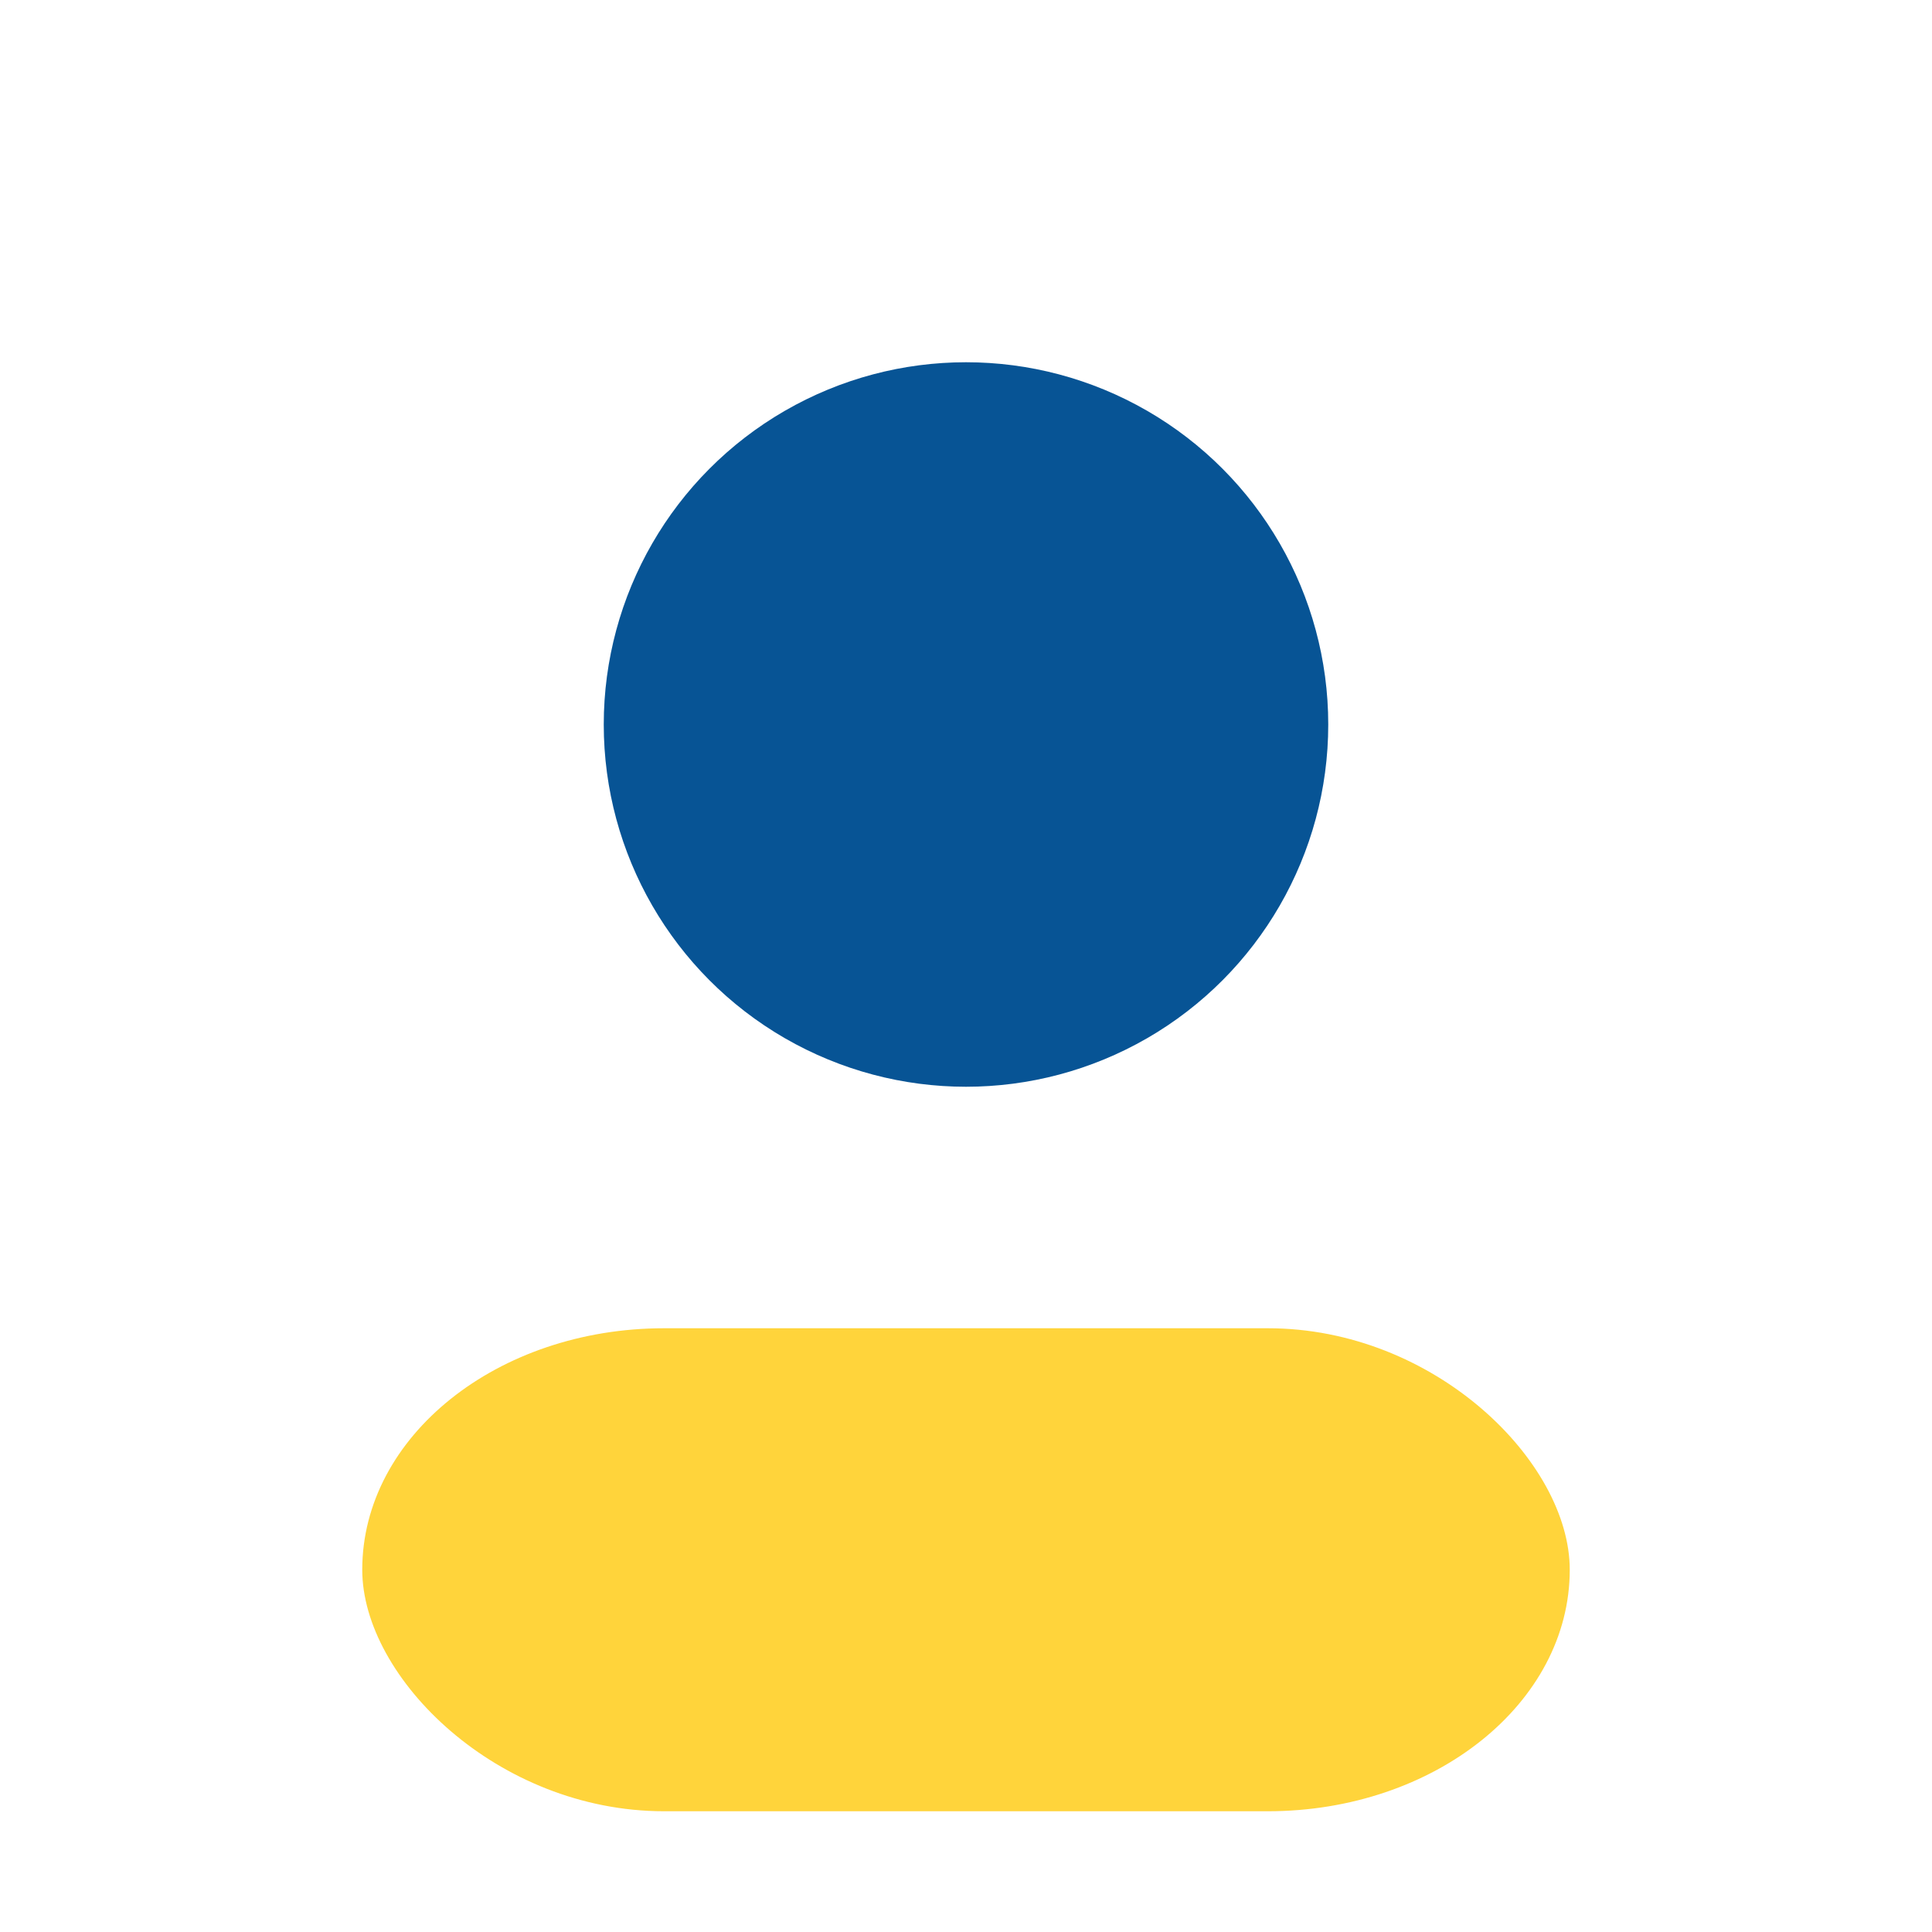
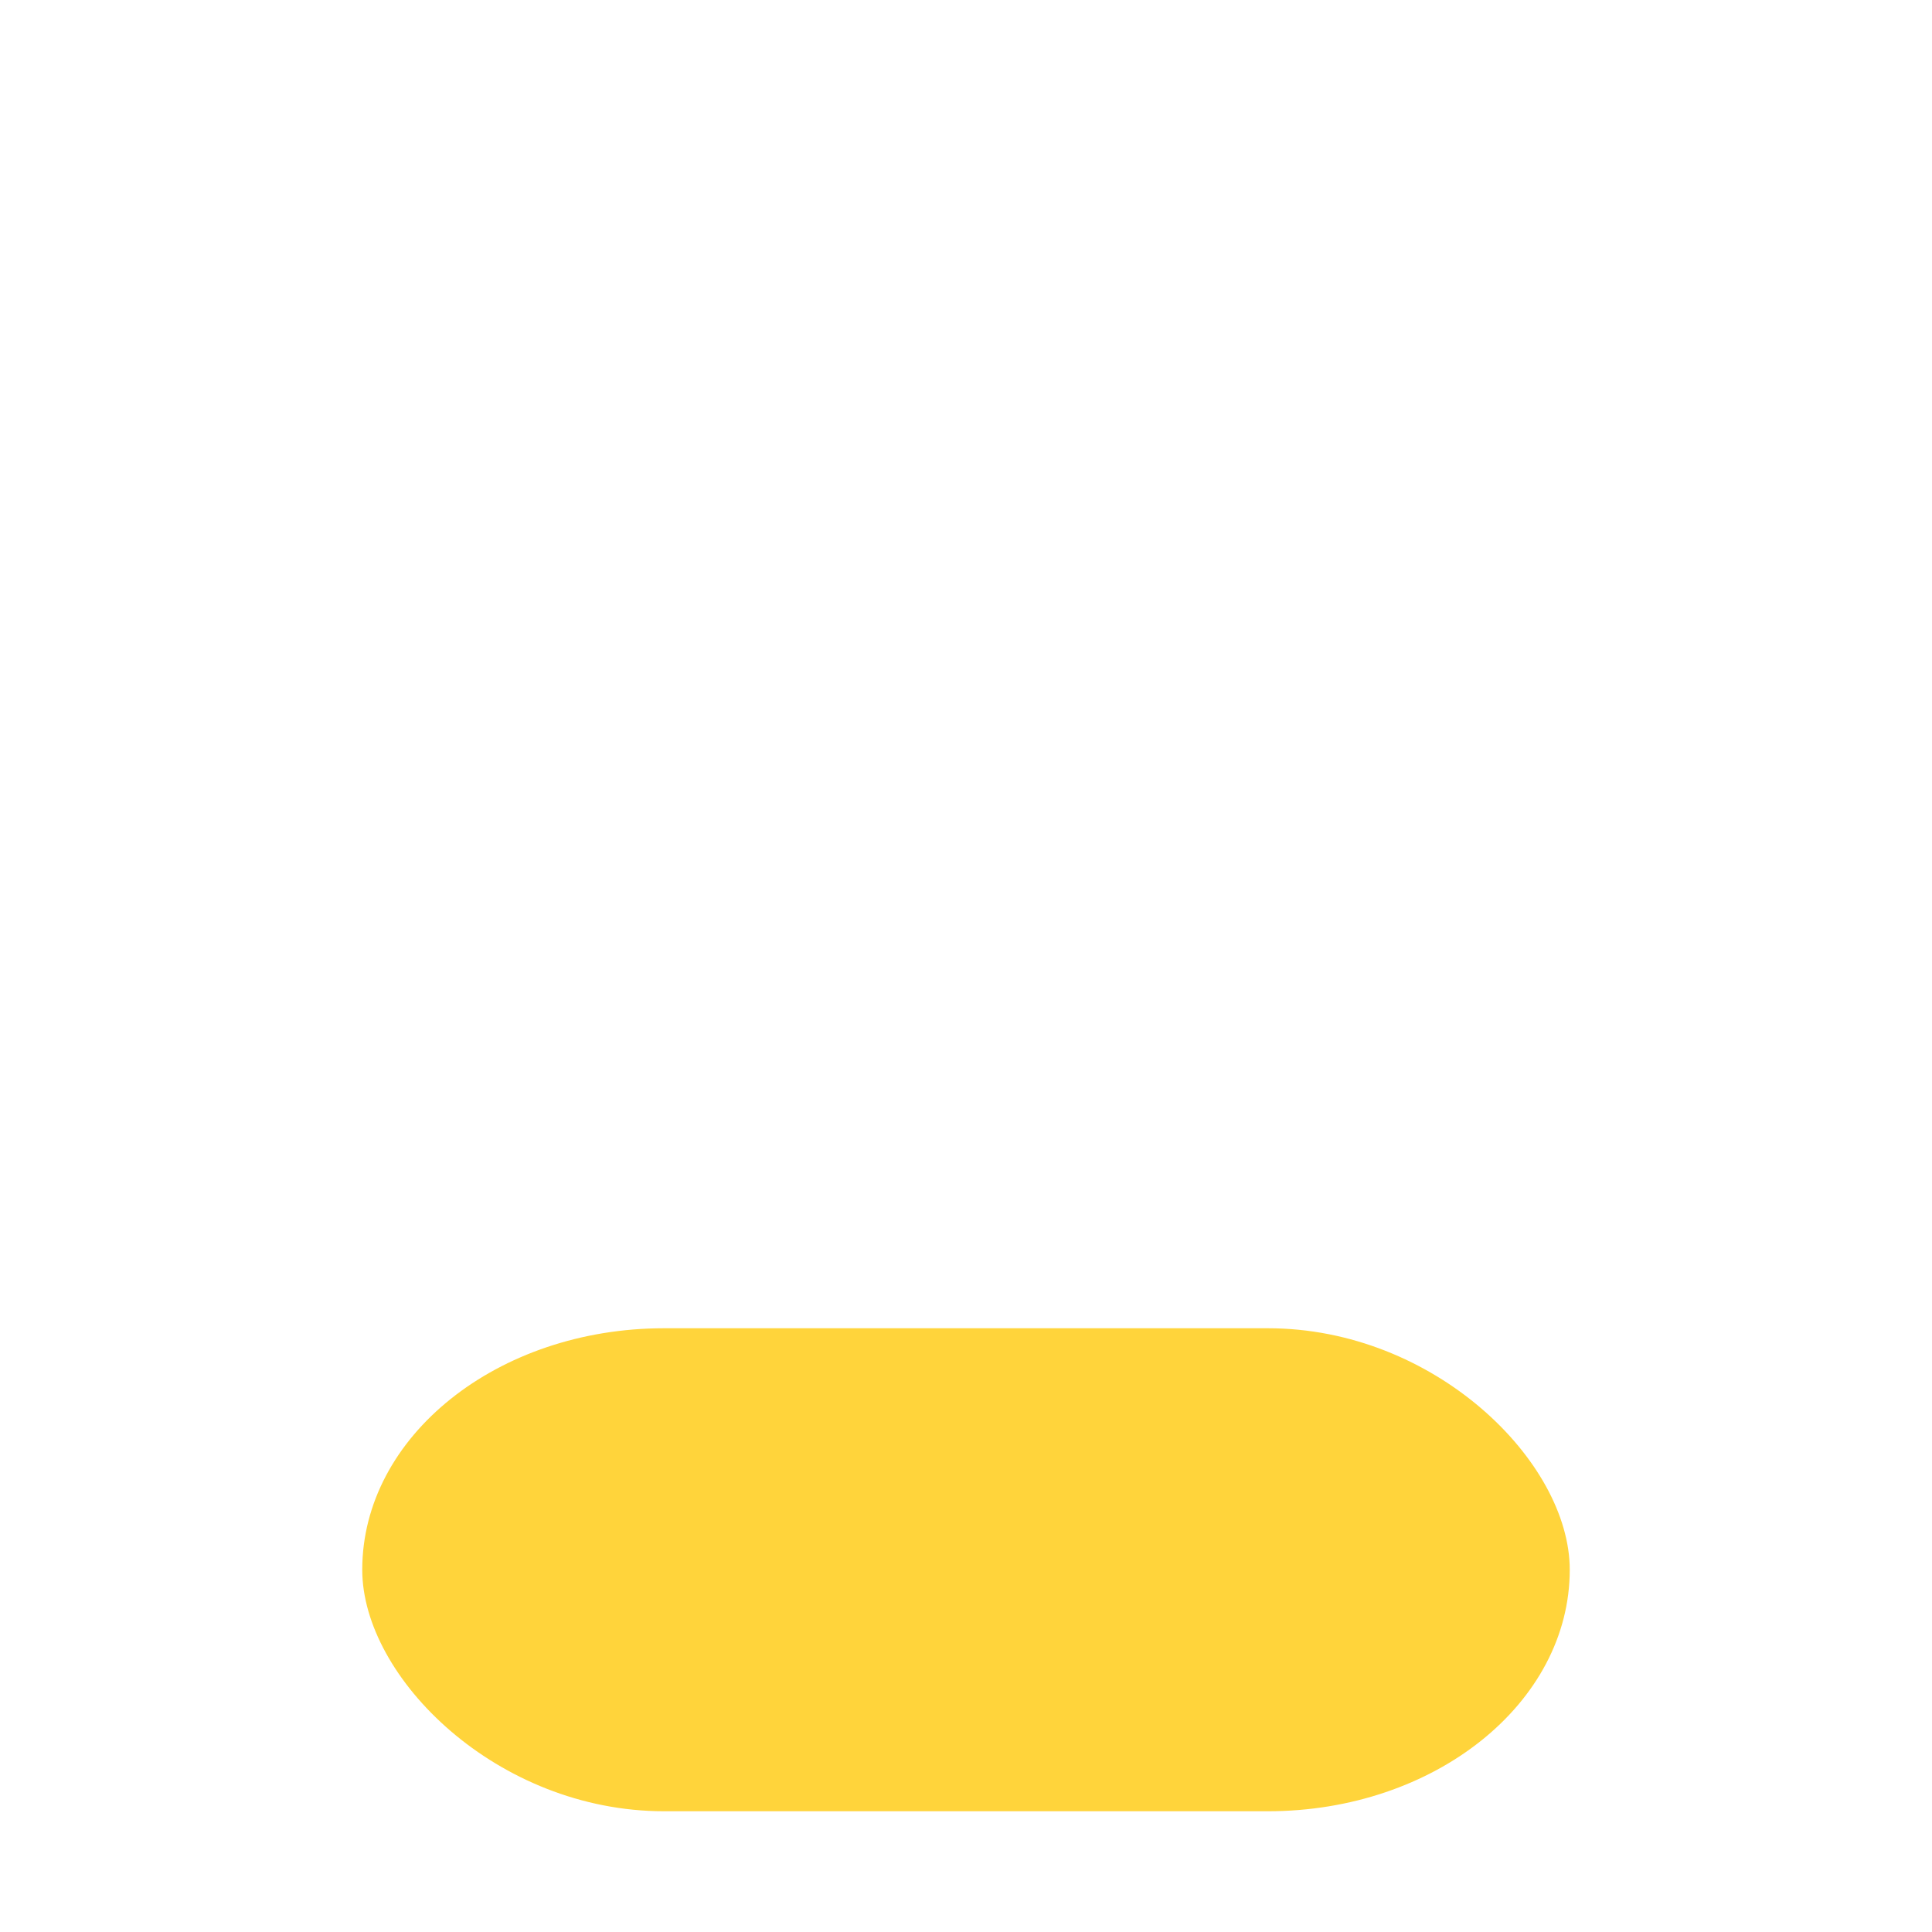
<svg xmlns="http://www.w3.org/2000/svg" width="32" height="32" viewBox="0 0 32 32">
-   <circle cx="16" cy="12" r="6" fill="#075495" />
  <rect x="6" y="22" width="20" height="8" rx="5" fill="#FFD43B" />
</svg>